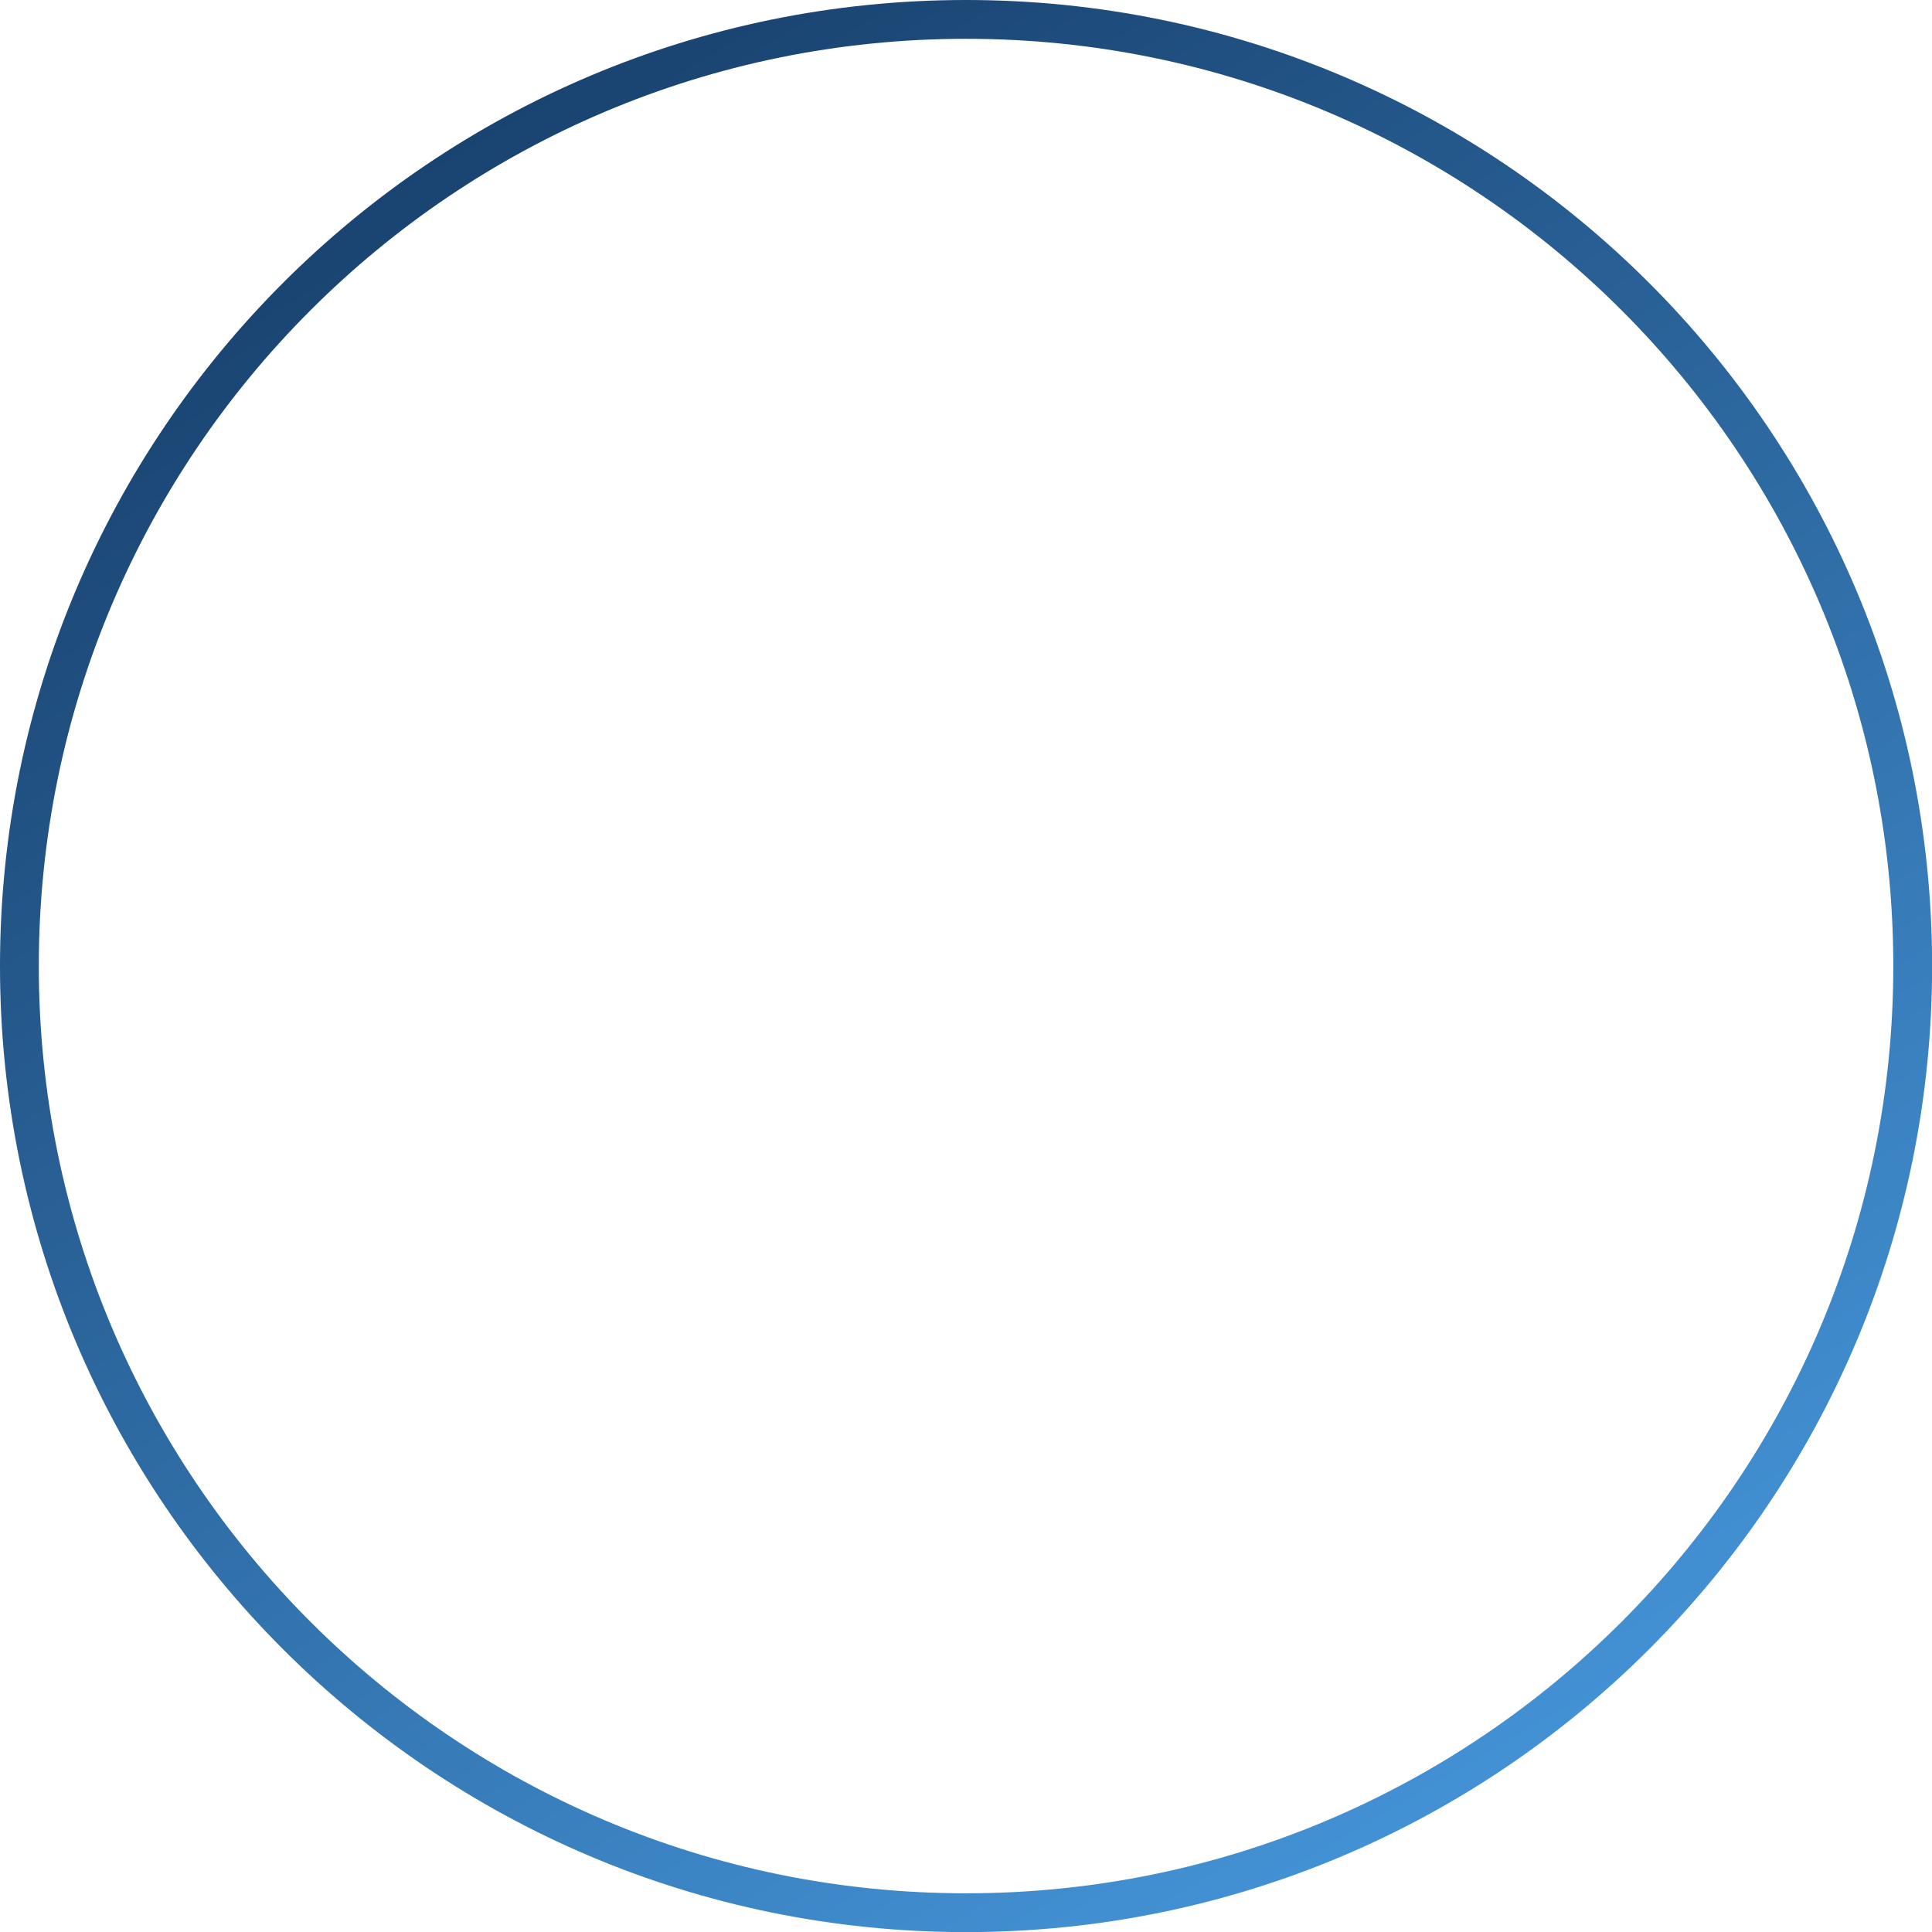
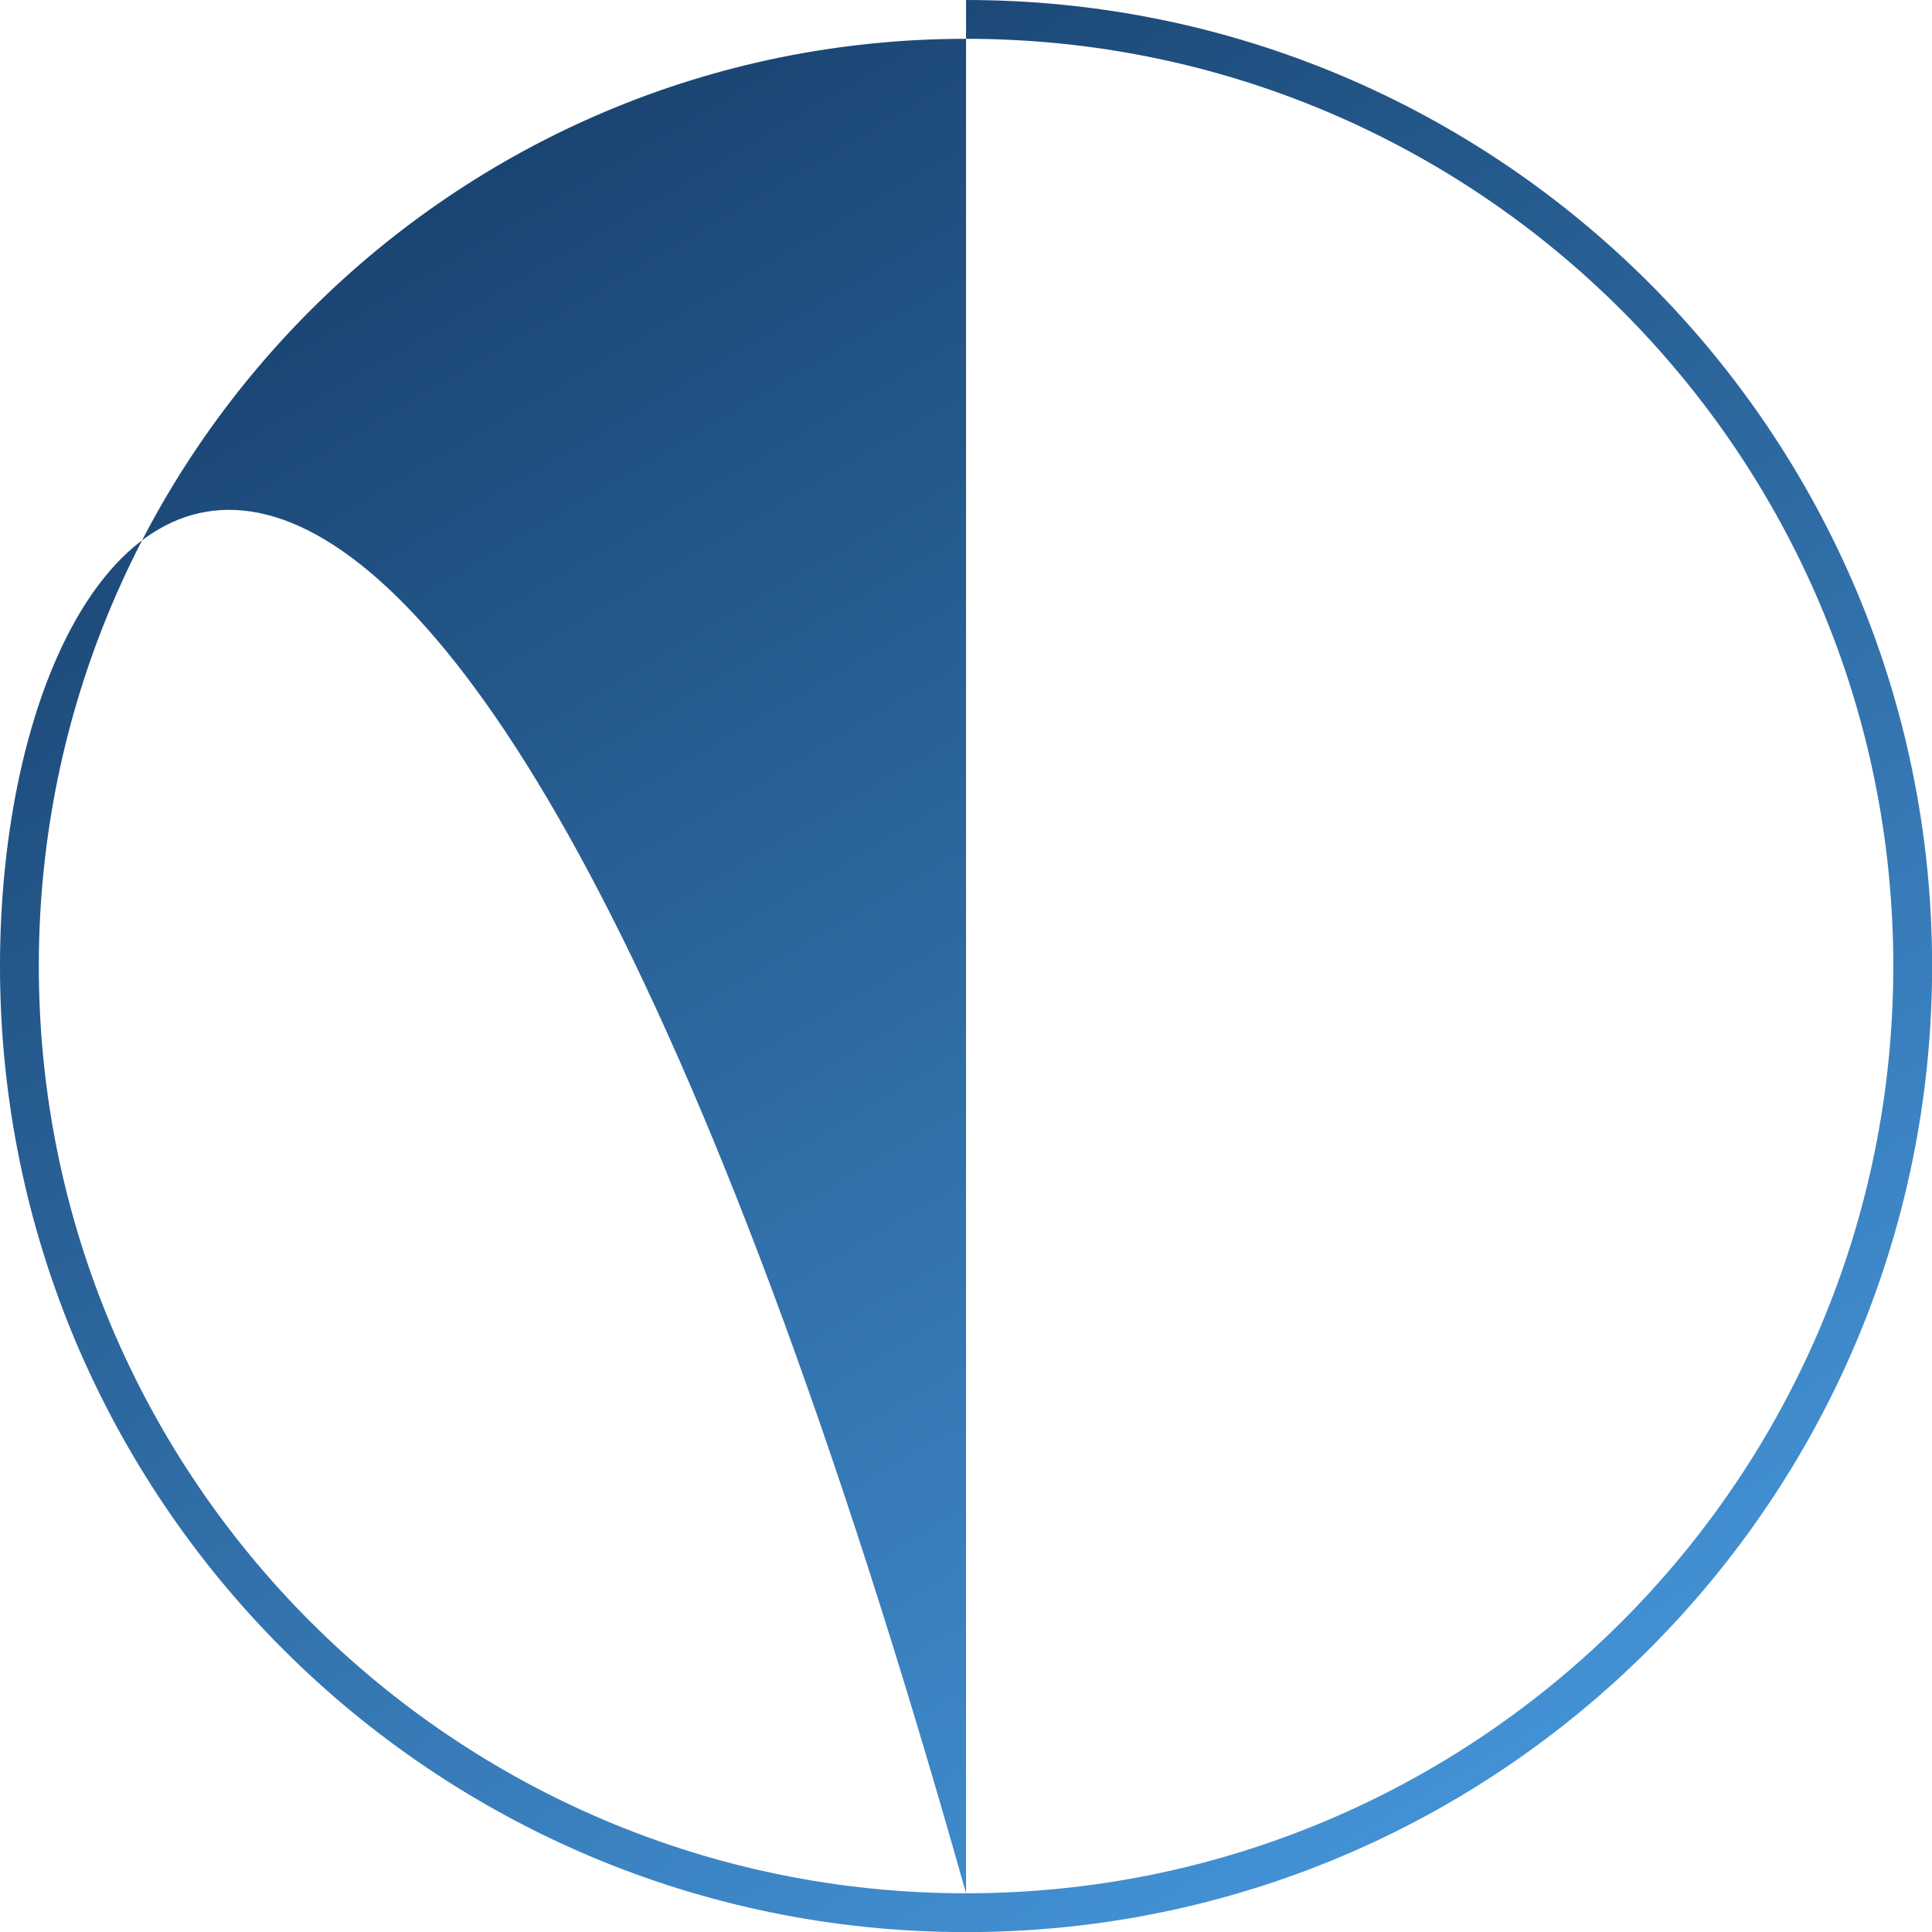
<svg xmlns="http://www.w3.org/2000/svg" xmlns:xlink="http://www.w3.org/1999/xlink" fill="#000000" height="611.3" preserveAspectRatio="xMidYMid meet" version="1" viewBox="0.0 0.0 611.3 611.3" width="611.3" zoomAndPan="magnify">
  <defs>
    <linearGradient gradientUnits="userSpaceOnUse" id="a" x1="589.461" x2="-1.033" xlink:actuate="onLoad" xlink:show="other" xlink:type="simple" y1="788.45" y2="-216.083">
      <stop offset="0" stop-color="#54b2fe" />
      <stop offset="1" stop-color="#051d40" />
    </linearGradient>
  </defs>
  <g>
-     <path d="M305.667,599.055c-162.034,0-293.388-131.354-293.388-293.388S143.634,12.279,305.667,12.279s293.388,131.354,293.388,293.388-131.354,293.388-293.388,293.388Zm-0-599.055C136.852,0,0,136.852,0,305.667s136.852,305.667,305.667,305.667,305.667-136.852,305.667-305.667S474.483,0,305.667,0Z" fill="url(#a)" />
+     <path d="M305.667,599.055c-162.034,0-293.388-131.354-293.388-293.388S143.634,12.279,305.667,12.279s293.388,131.354,293.388,293.388-131.354,293.388-293.388,293.388ZC136.852,0,0,136.852,0,305.667s136.852,305.667,305.667,305.667,305.667-136.852,305.667-305.667S474.483,0,305.667,0Z" fill="url(#a)" />
  </g>
</svg>